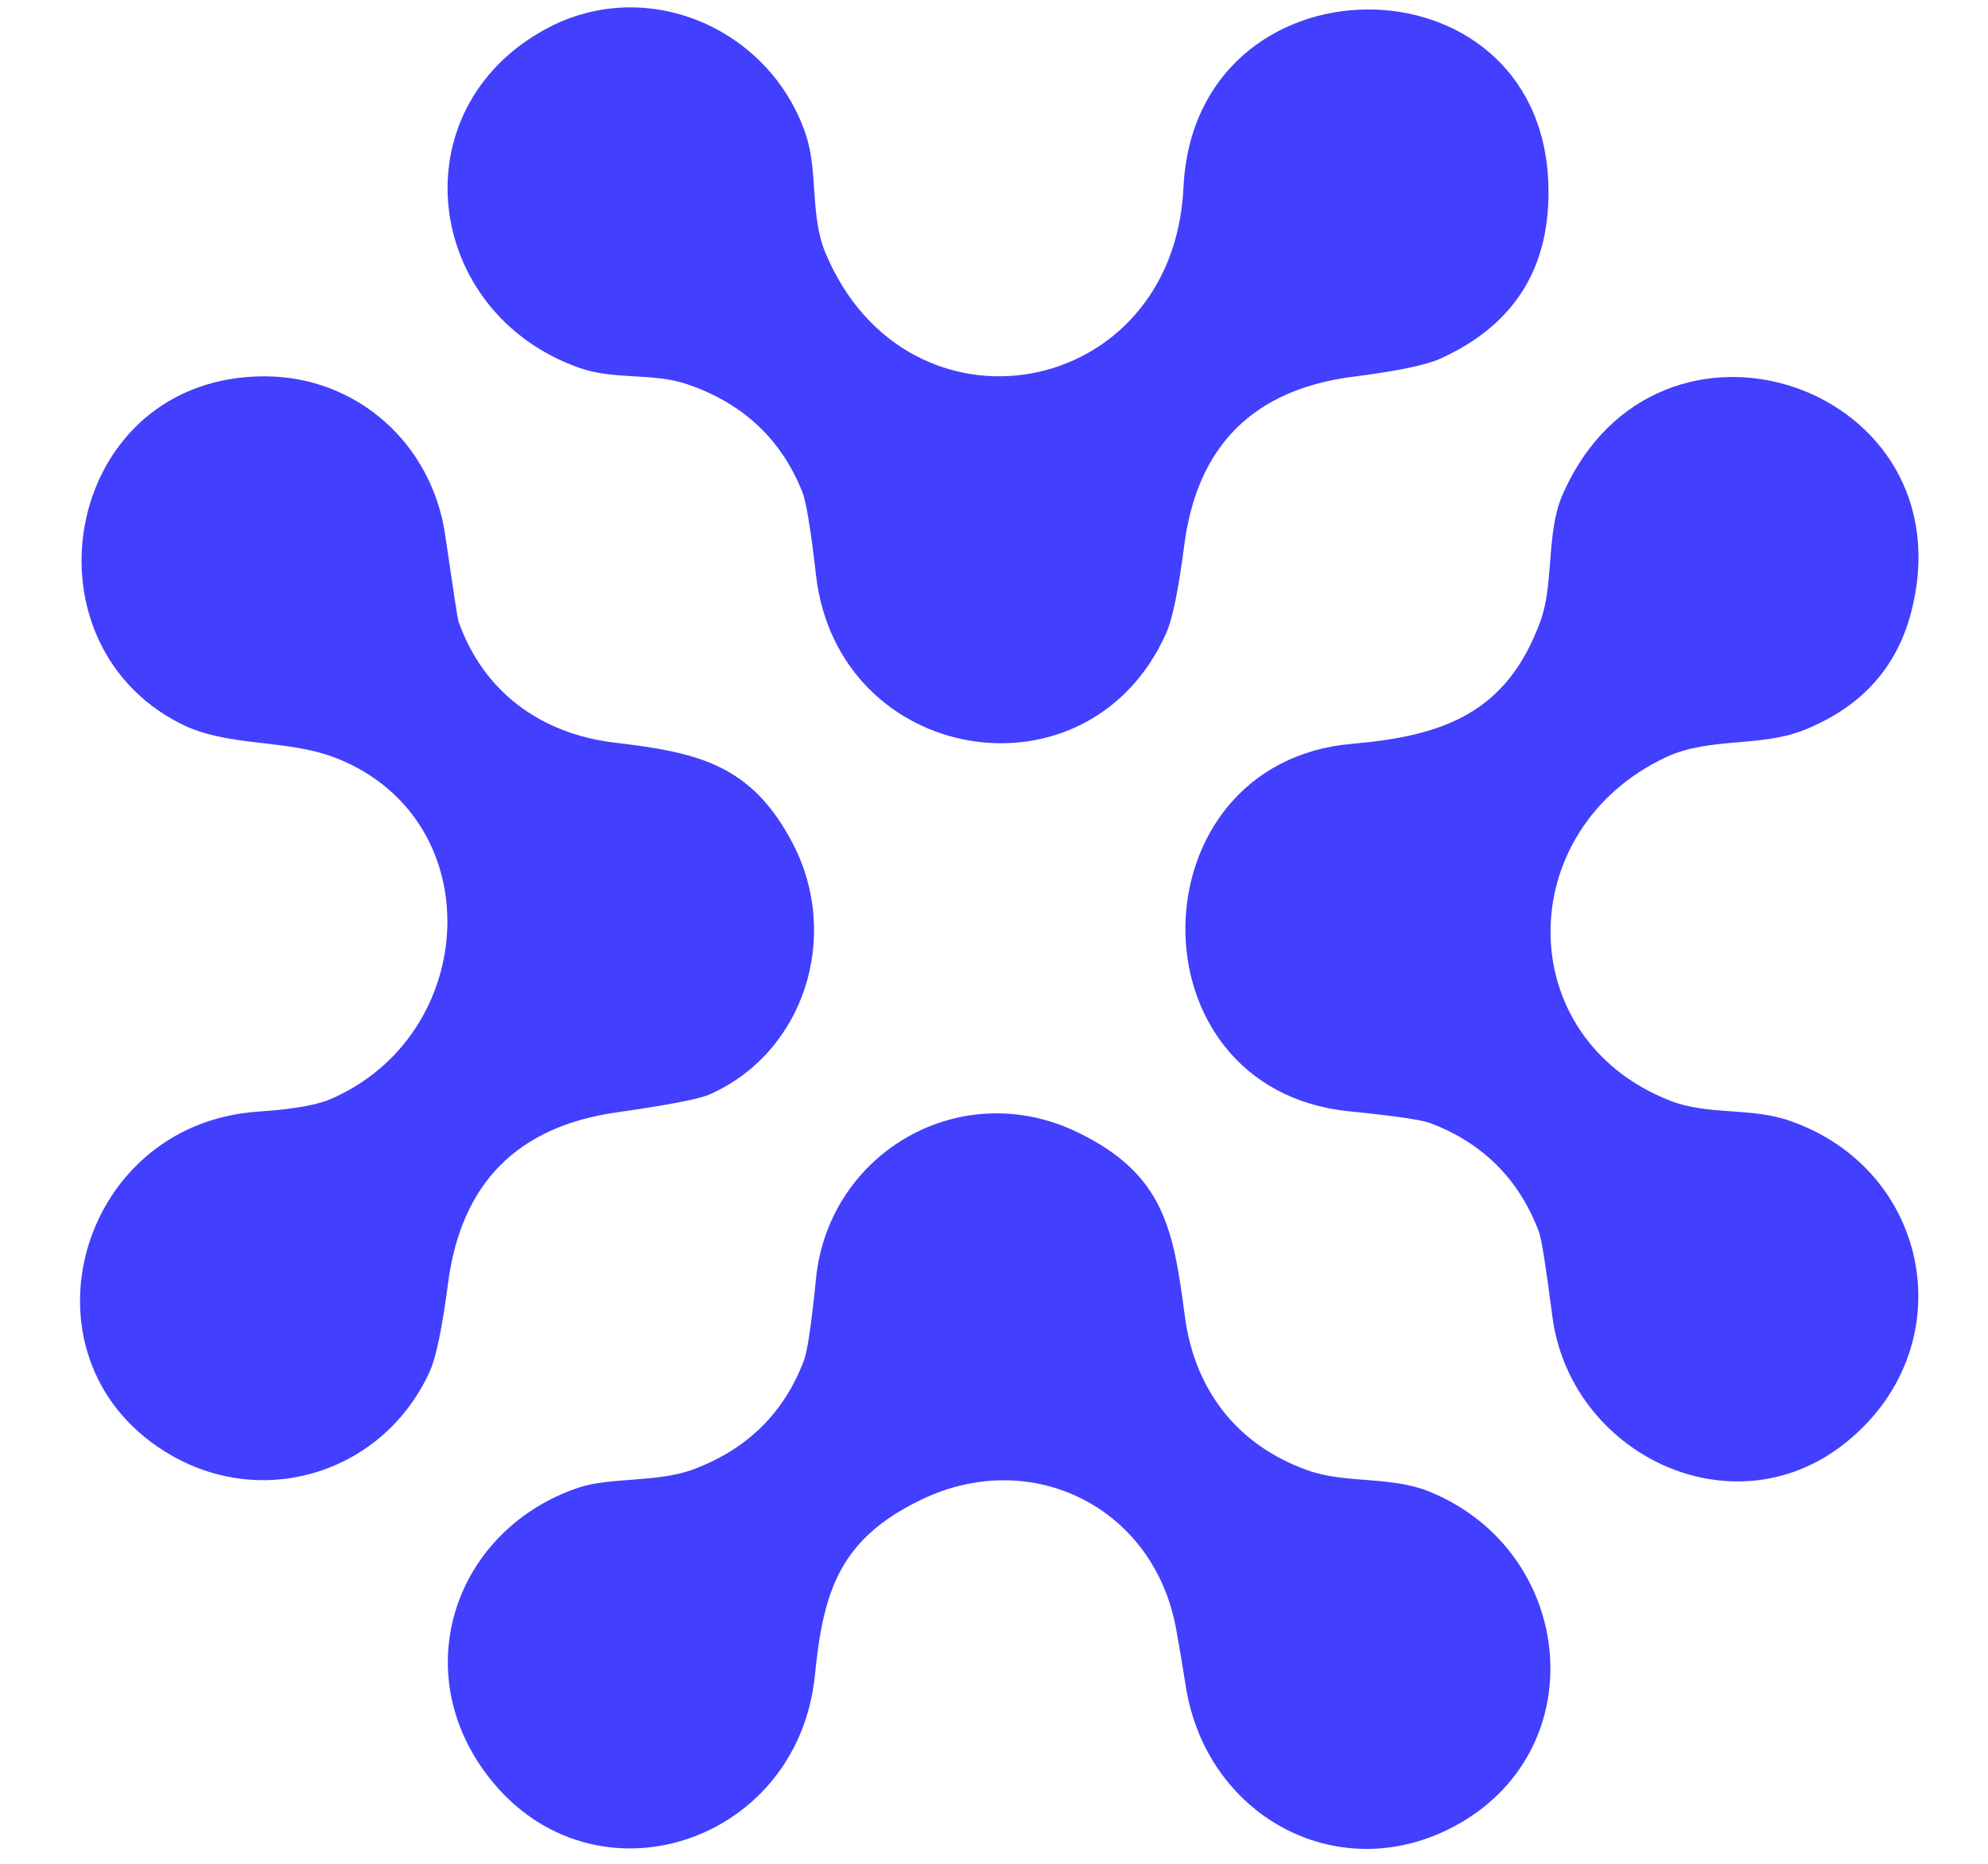
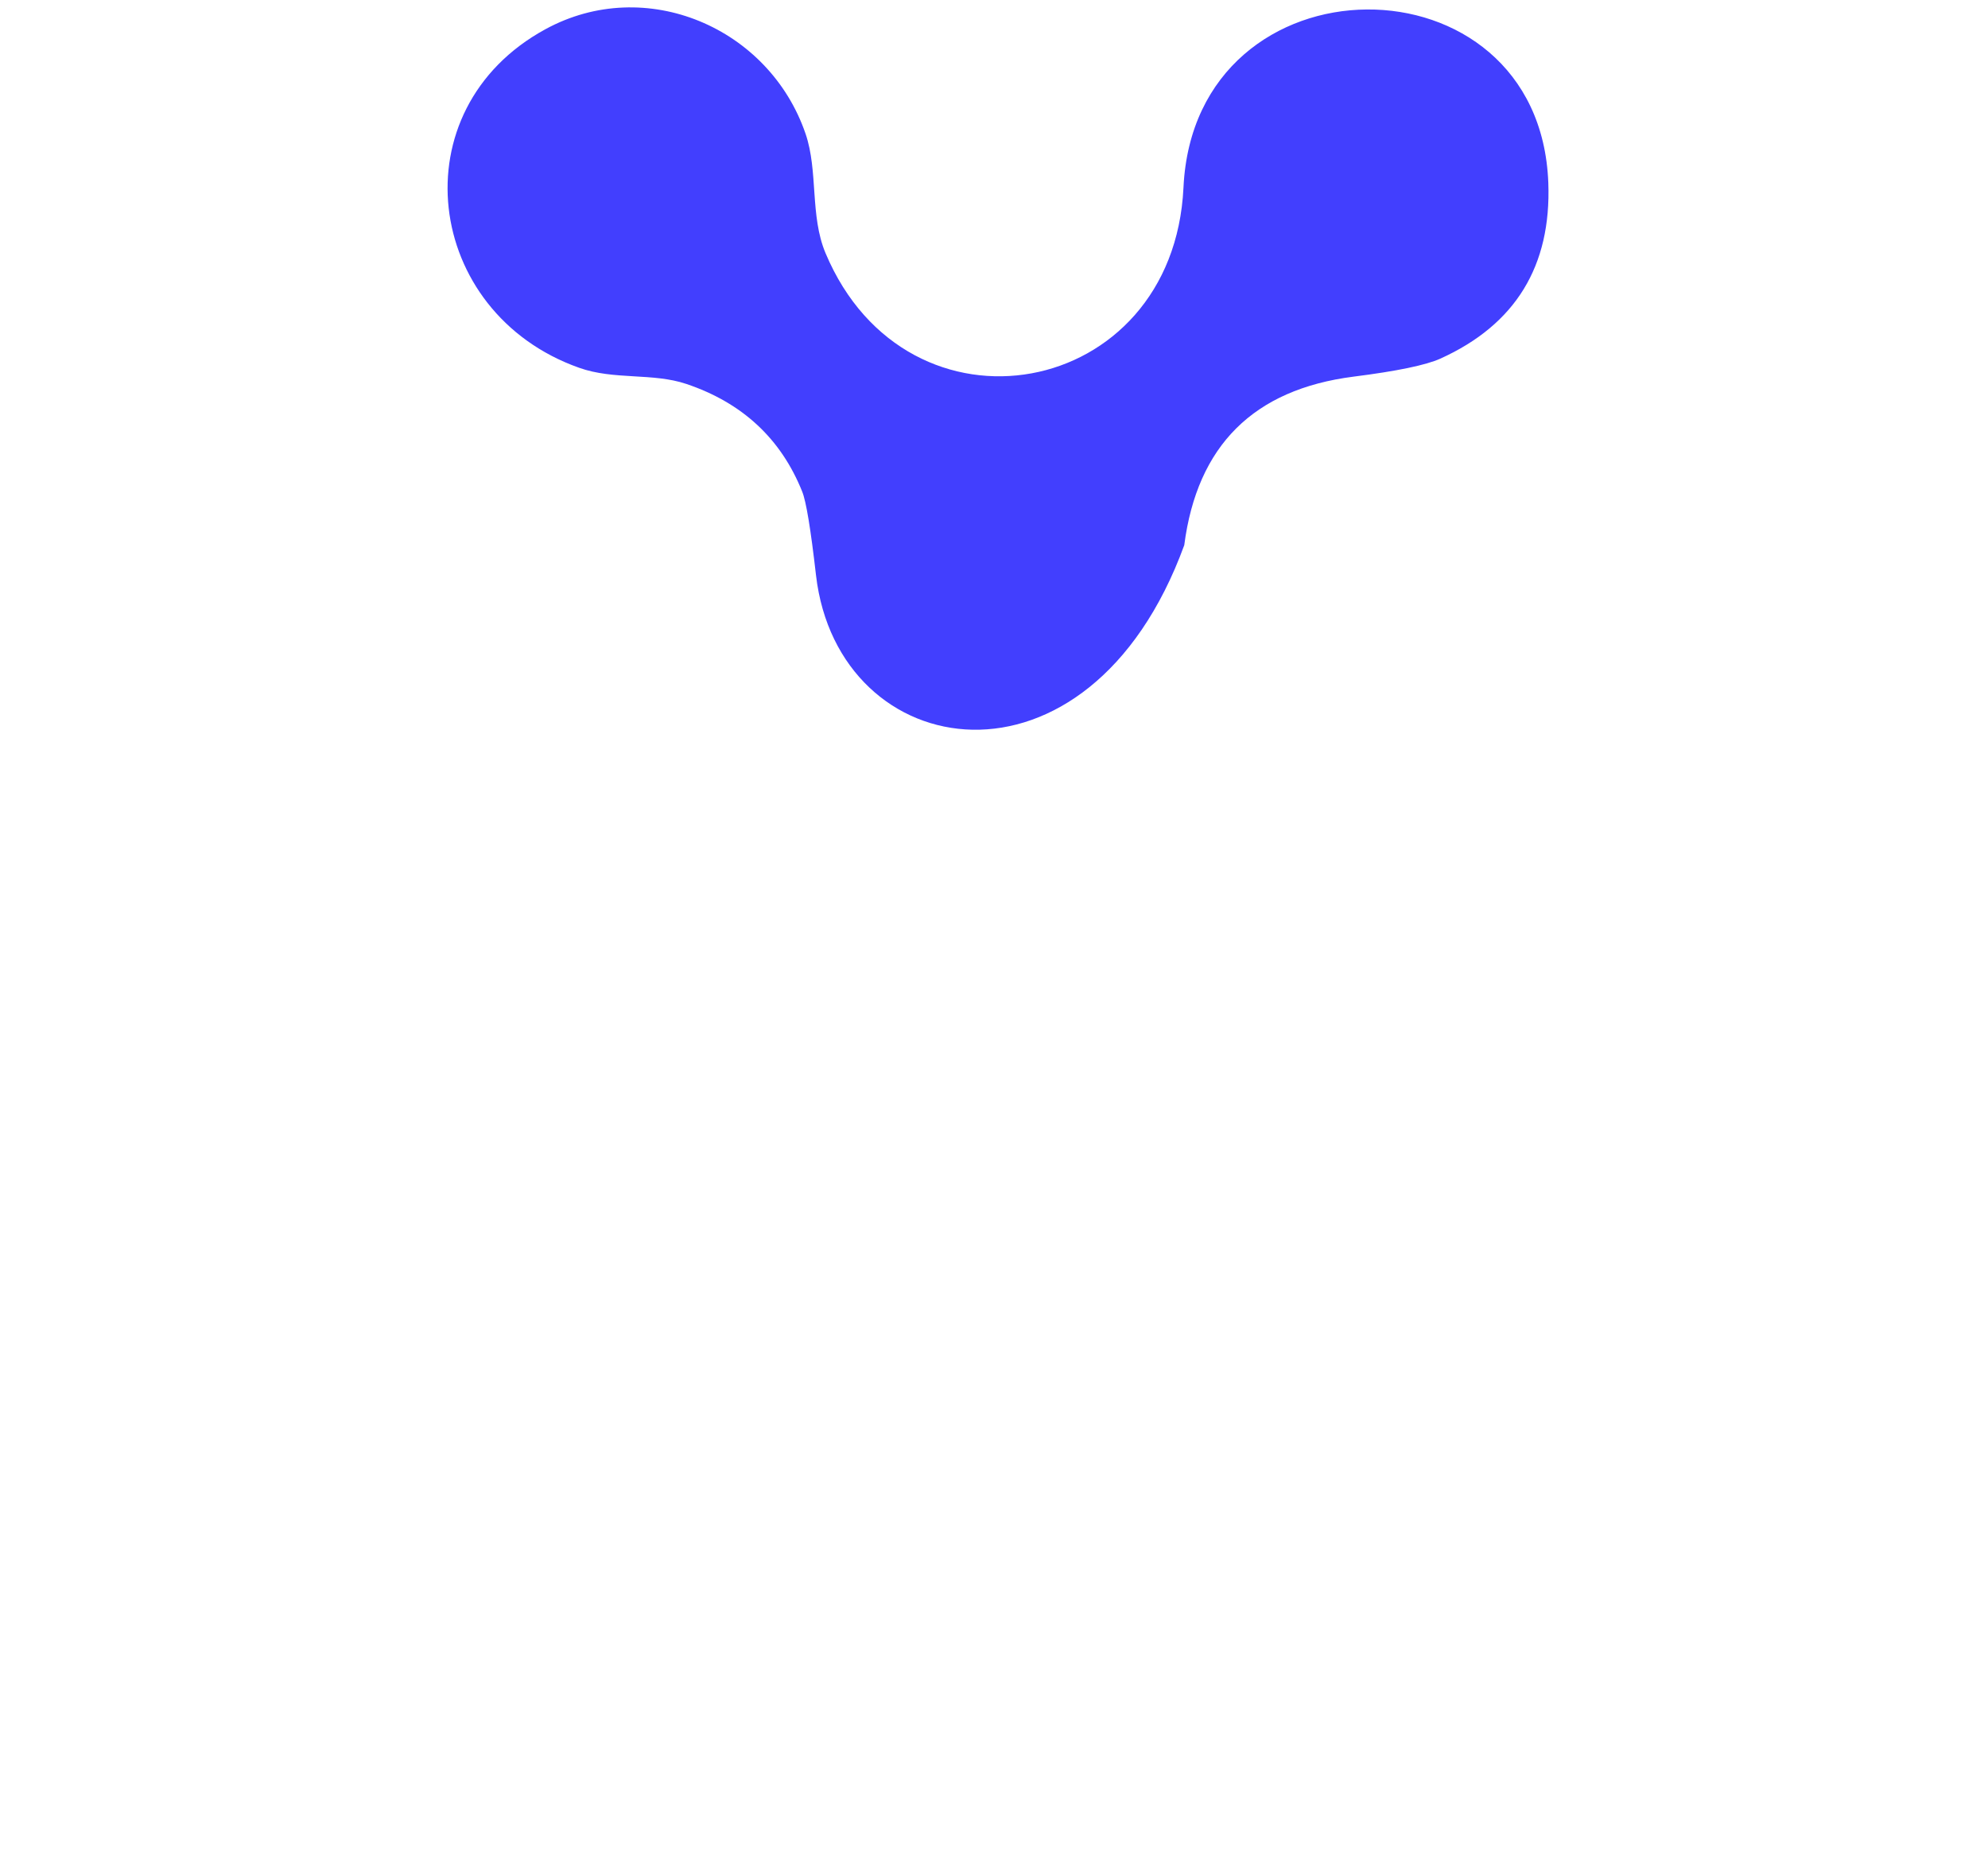
<svg xmlns="http://www.w3.org/2000/svg" viewBox="0.00 0.00 128.00 120.00" version="1.1">
-   <path d="M 53.15 16.29   C 58.43 28.87 75.55 25.78 76.20 12.07   C 76.92 -3.13 99.13 -3.19 99.69 11.77   Q 99.99 19.81 92.74 23.09   Q 91.34 23.72 87.15 24.25   Q 77.50 25.48 76.25 35.10   Q 75.69 39.43 75.09 40.76   C 70.09 51.97 53.96 49.27 52.54 37.04   Q 52.03 32.58 51.65 31.65   Q 49.60 26.54 44.19 24.72   C 42.03 23.99 39.53 24.48 37.29 23.68   C 27.29 20.14 25.61 7.06 35.12 1.88   C 41.57 -1.64 49.53 1.77 51.87 8.62   C 52.69 11.03 52.14 13.88 53.15 16.29   Z" fill="#423ffe" />
-   <path d="M 21.70 48.83   C 18.48 47.54 14.66 48.15 11.58 46.57   C 1.02 41.16 4.23 24.18 17.09 24.23   C 22.98 24.26 27.80 28.55 28.66 34.43   Q 29.45 39.81 29.51 39.98   C 31.10 44.52 34.79 47.25 39.61 47.82   C 44.97 48.45 48.42 49.23 51.07 54.36   C 54.12 60.25 51.83 67.73 45.70 70.46   Q 44.69 70.91 39.70 71.62   Q 30.11 72.98 28.85 82.61   Q 28.28 86.95 27.68 88.28   C 24.78 94.69 17.21 97.21 11.08 93.73   C 0.72 87.83 4.81 72.37 16.62 71.57   Q 19.91 71.35 21.25 70.78   C 30.85 66.67 31.63 52.80 21.70 48.83   Z" fill="#423ffe" />
-   <path d="M 86.86 71.55   C 72.59 70.10 72.97 49.12 87.05 47.89   C 92.95 47.38 97.02 45.91 99.18 40.00   C 100.06 37.62 99.55 34.26 100.60 31.87   C 106.70 17.88 126.93 24.85 123.03 39.50   Q 121.61 44.84 116.11 47.02   C 113.36 48.11 110.04 47.46 107.29 48.74   C 97.35 53.39 97.26 66.85 107.54 70.87   C 110.00 71.83 112.67 71.28 115.20 72.15   C 124.41 75.31 126.52 86.85 118.73 92.97   C 111.47 98.67 101.10 93.59 99.95 84.75   Q 99.33 79.95 99.09 79.32   Q 97.17 74.22 92.06 72.30   Q 91.21 71.99 86.86 71.55   Z" fill="#423ffe" />
-   <path d="M 75.71 104.79   C 74.25 97.03 66.41 93.13 59.31 96.56   C 54.10 99.07 53.01 102.38 52.47 107.85   C 51.36 118.96 37.70 123.19 31.12 113.95   C 26.28 107.15 29.50 98.40 37.25 95.78   C 39.32 95.09 42.37 95.47 44.68 94.59   Q 49.85 92.64 51.76 87.60   Q 52.10 86.71 52.54 82.32   C 53.36 74.21 61.85 69.22 69.44 72.93   C 74.97 75.63 75.55 79.15 76.29 84.76   C 76.92 89.52 79.69 93.07 84.21 94.67   C 86.68 95.55 89.56 95.01 92.09 96.06   C 101.54 99.96 102.73 112.92 93.44 117.69   C 86.02 121.50 77.63 116.88 76.34 108.52   Q 76.05 106.65 75.71 104.79   Z" fill="#423ffe" />
+   <path d="M 53.15 16.29   C 58.43 28.87 75.55 25.78 76.20 12.07   C 76.92 -3.13 99.13 -3.19 99.69 11.77   Q 99.99 19.81 92.74 23.09   Q 91.34 23.72 87.15 24.25   Q 77.50 25.48 76.25 35.10   C 70.09 51.97 53.96 49.27 52.54 37.04   Q 52.03 32.58 51.65 31.65   Q 49.60 26.54 44.19 24.72   C 42.03 23.99 39.53 24.48 37.29 23.68   C 27.29 20.14 25.61 7.06 35.12 1.88   C 41.57 -1.64 49.53 1.77 51.87 8.62   C 52.69 11.03 52.14 13.88 53.15 16.29   Z" fill="#423ffe" />
</svg>